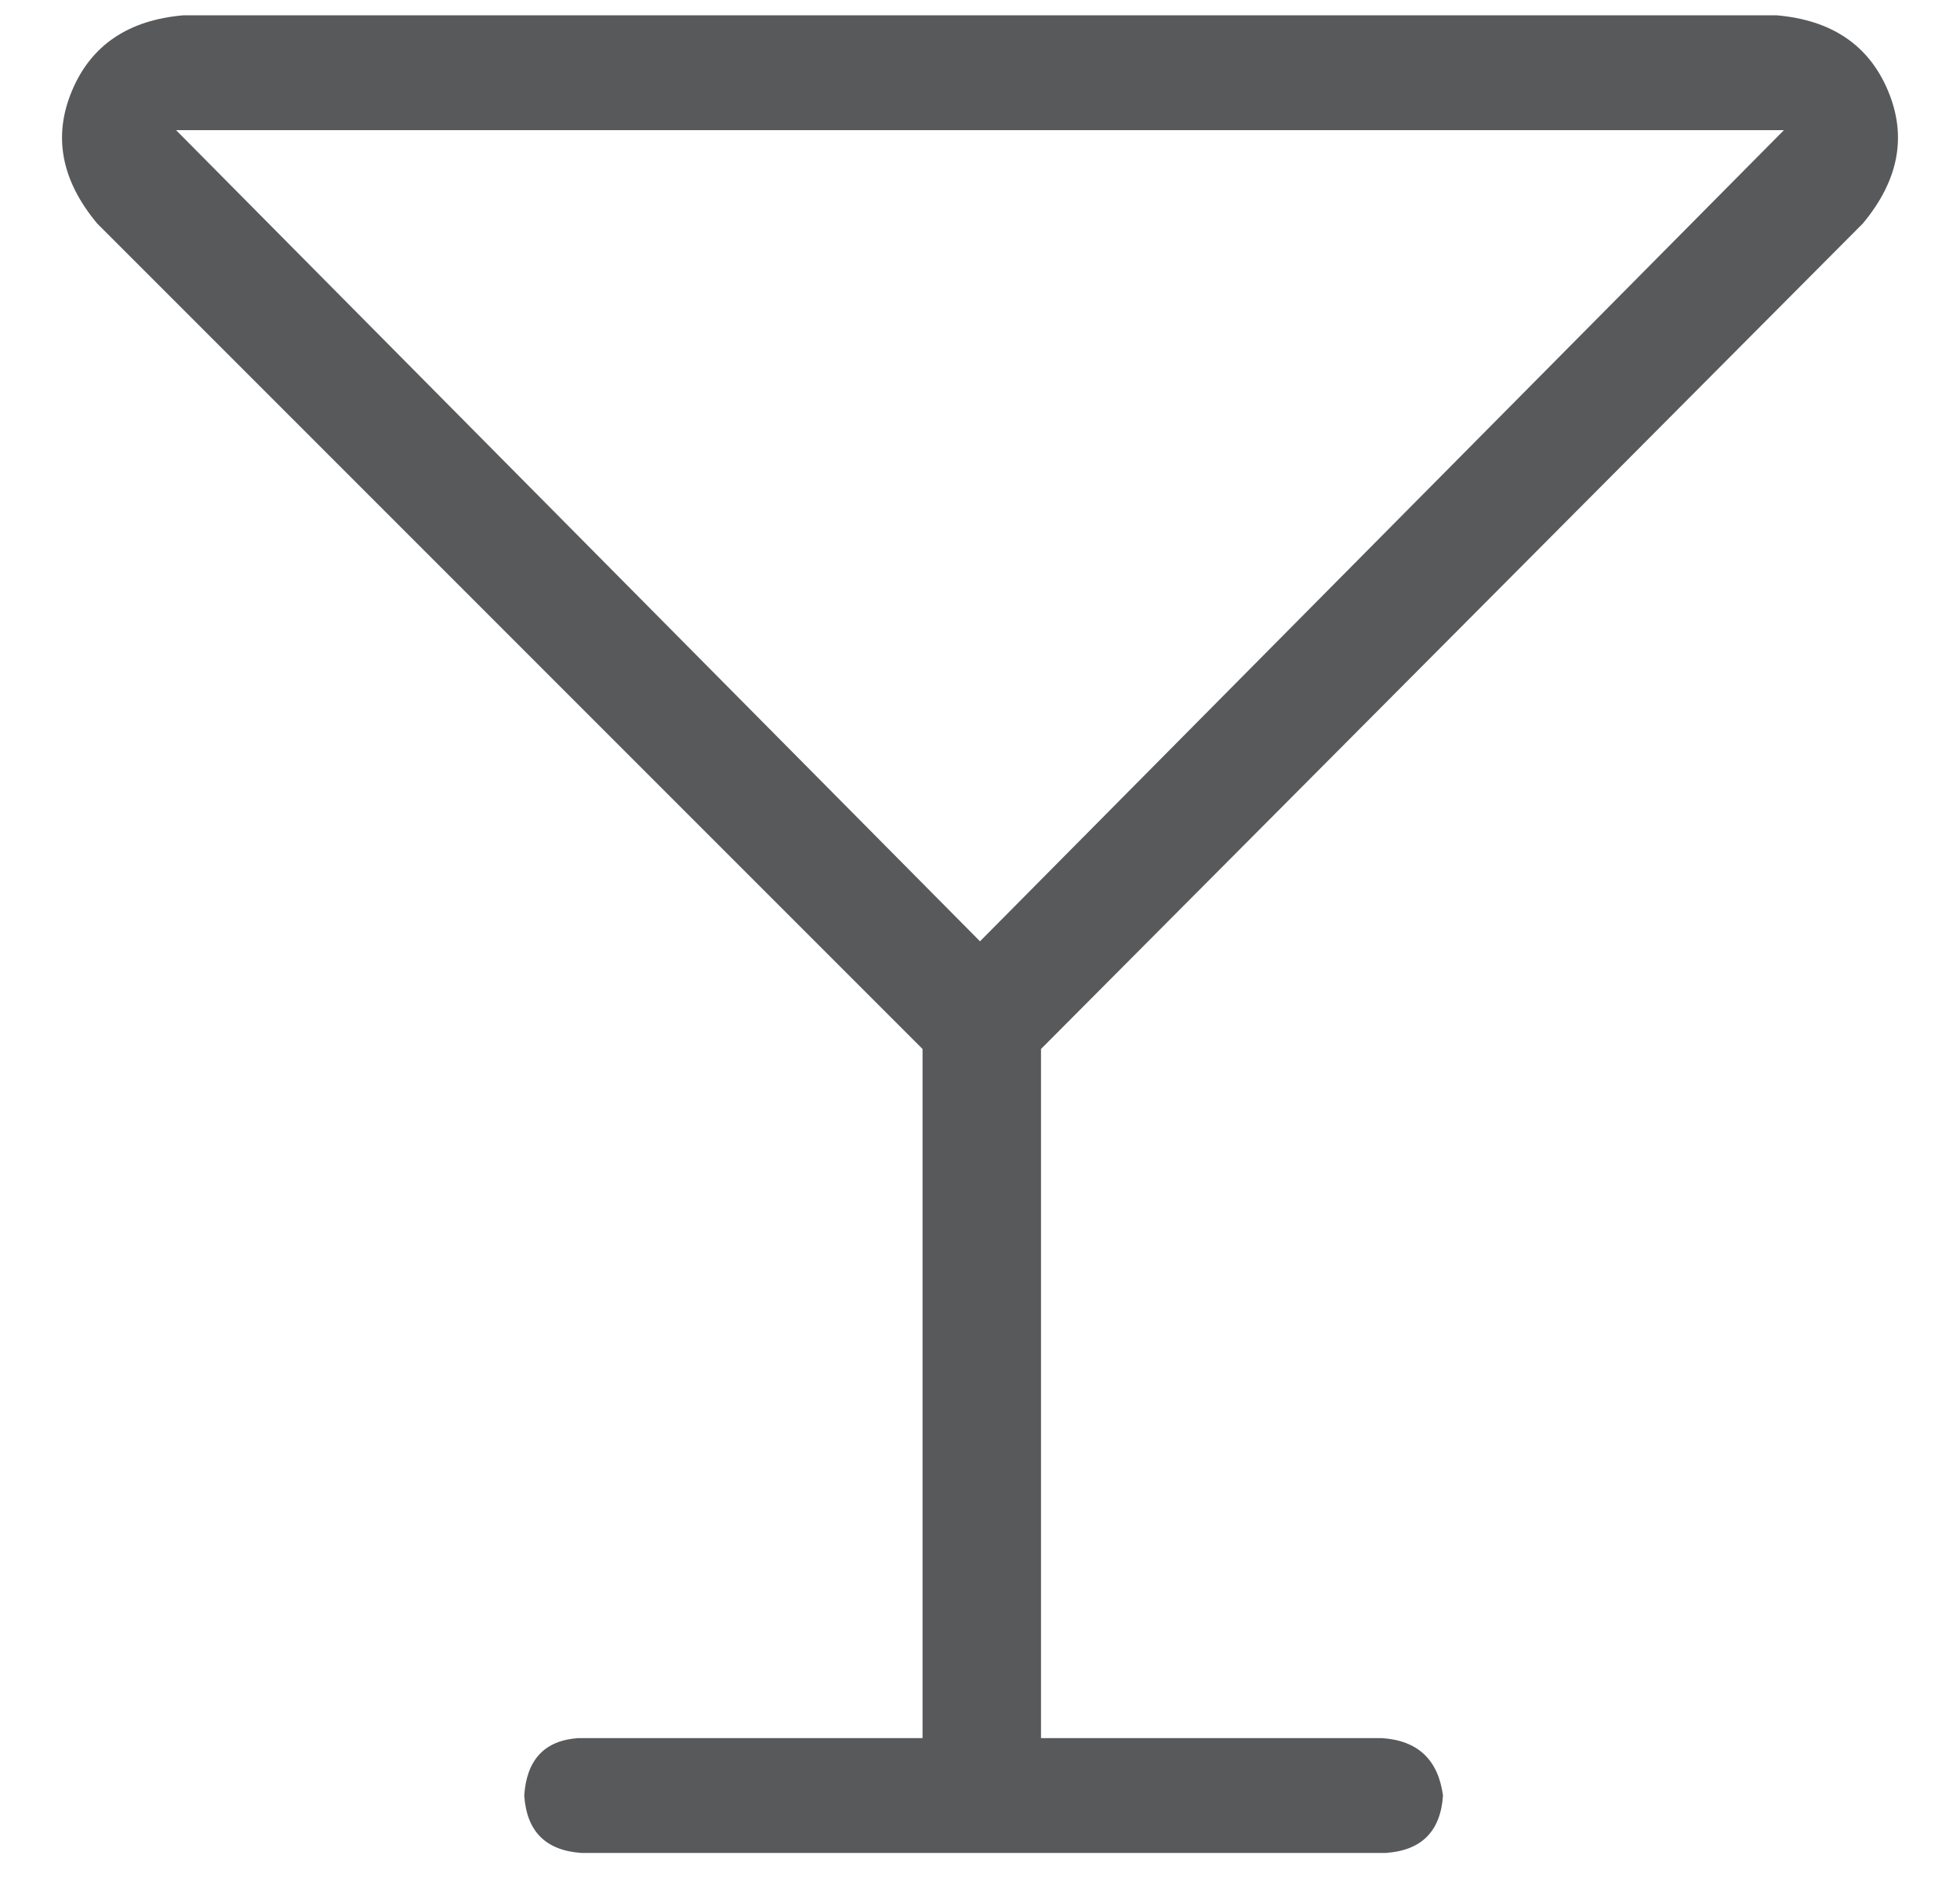
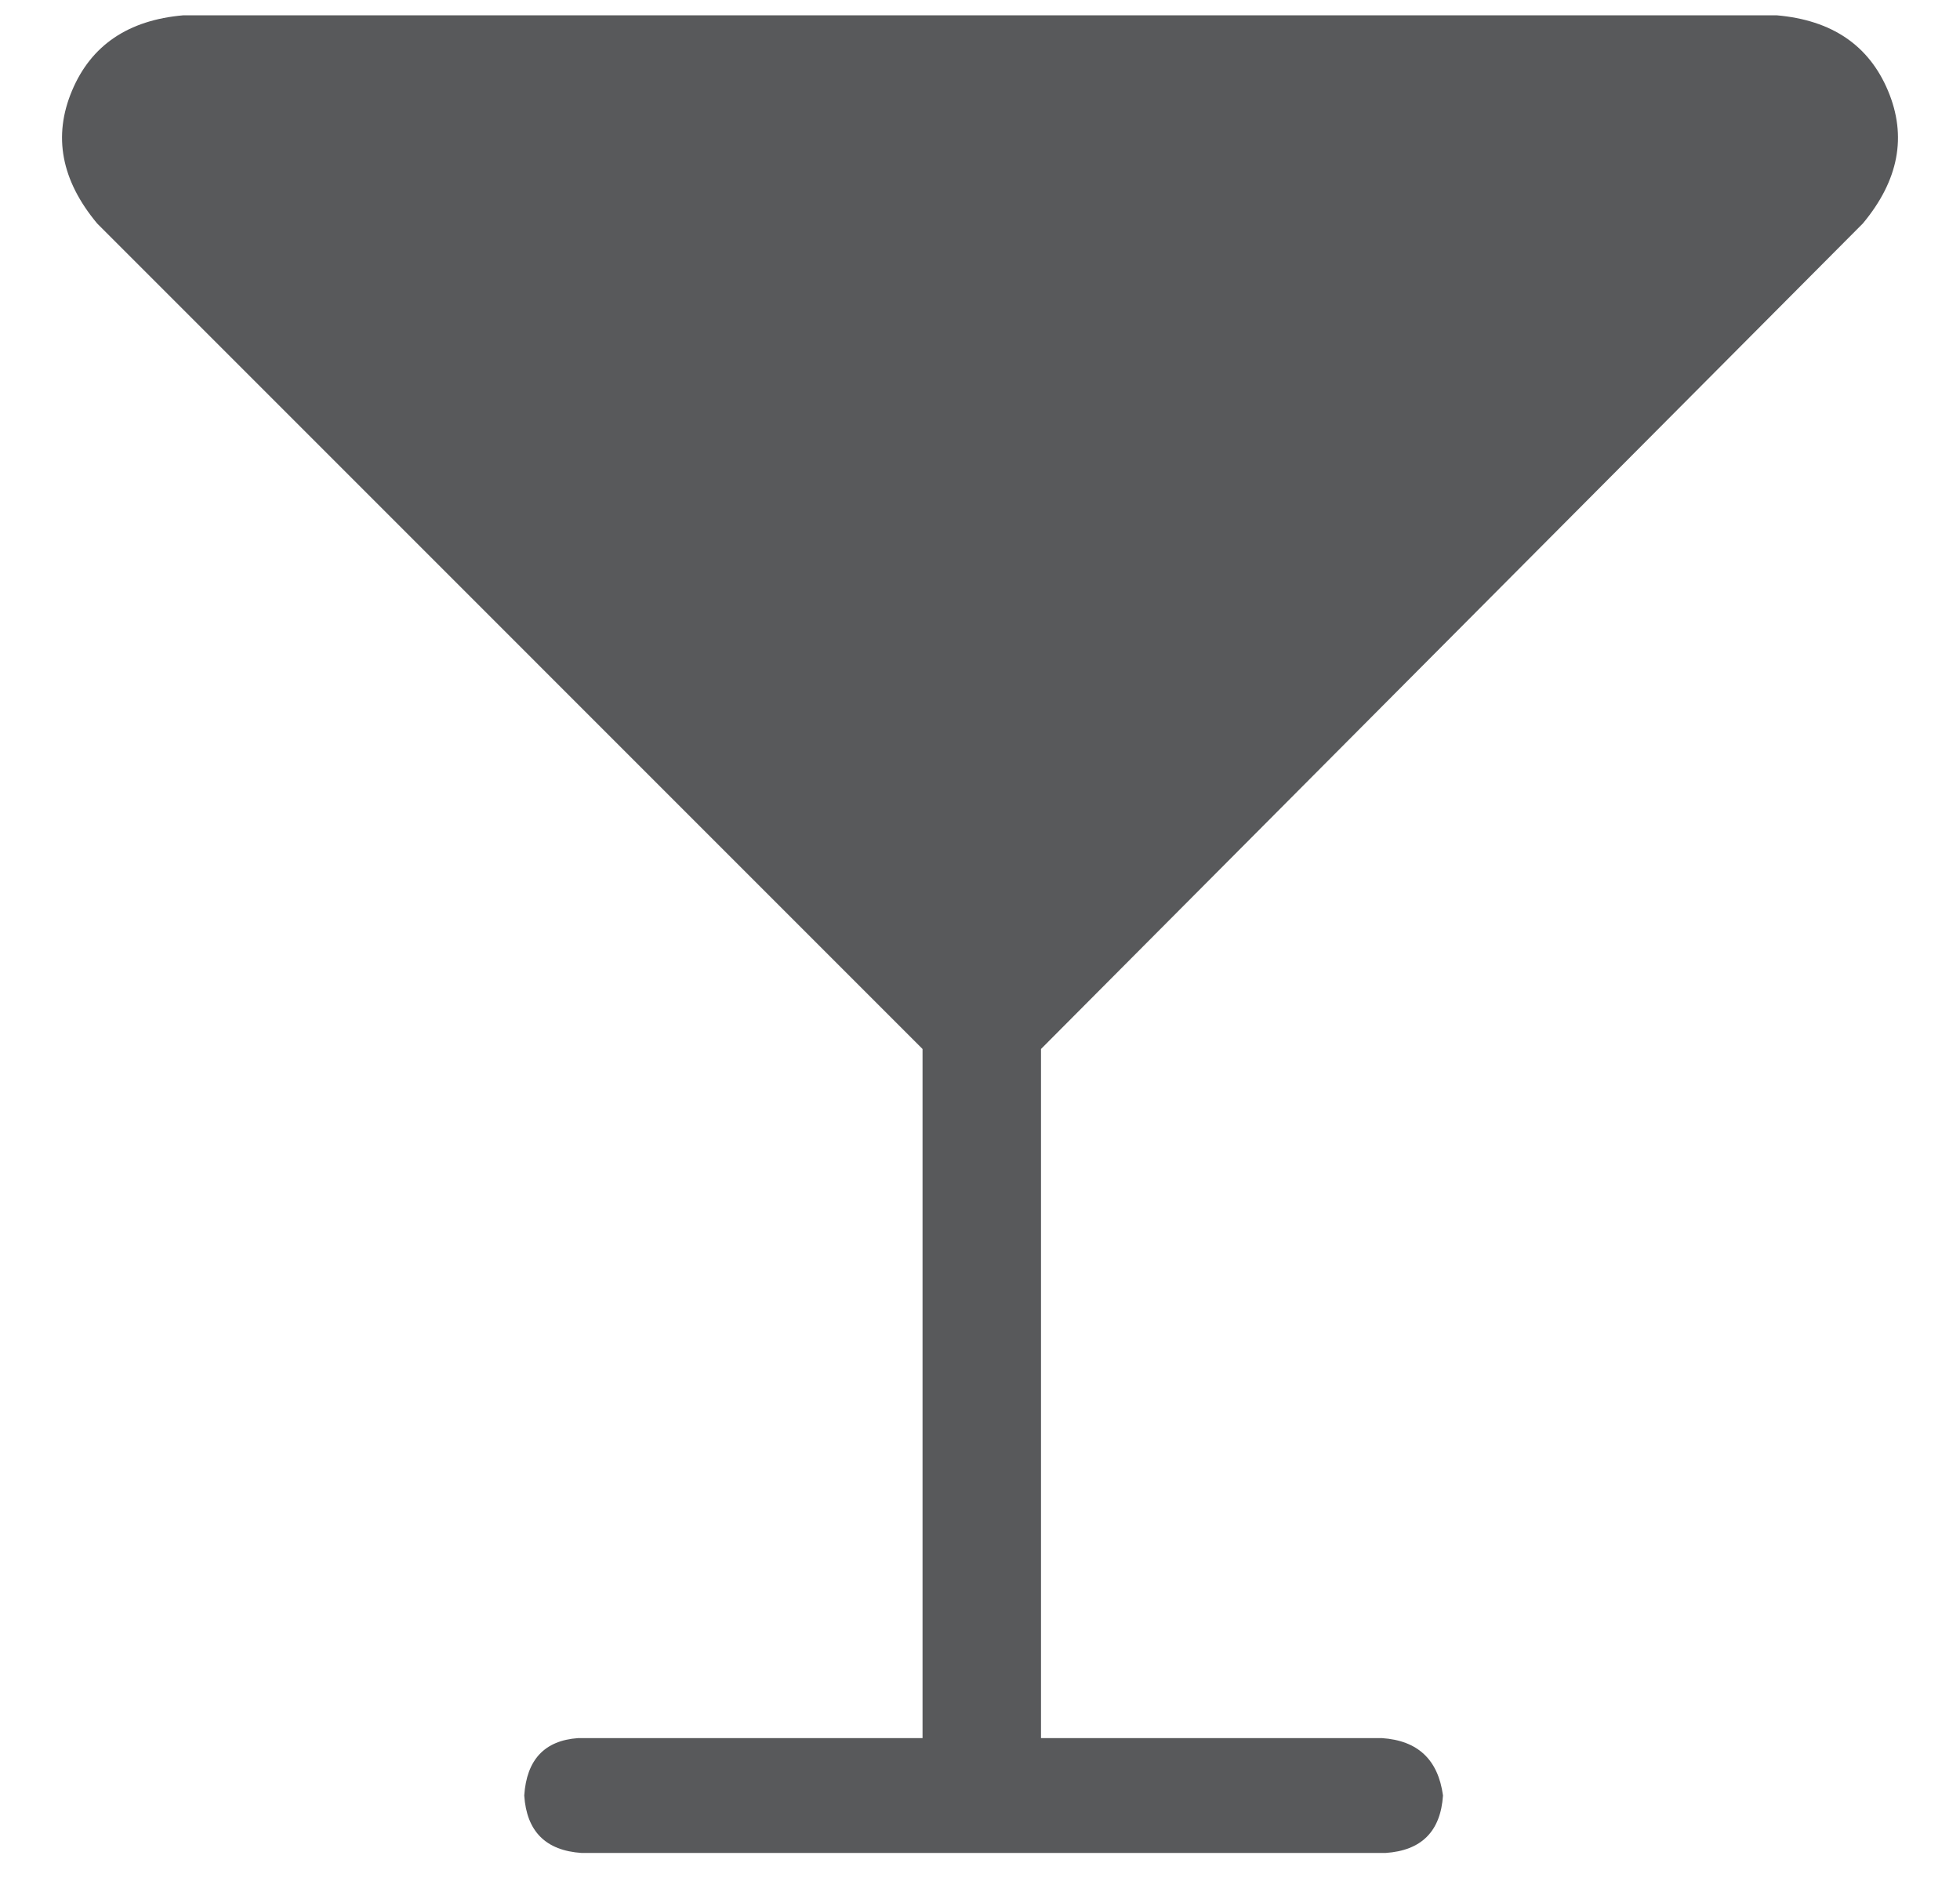
<svg xmlns="http://www.w3.org/2000/svg" width="32" height="31" viewBox="0 0 32 31" fill="#58595B">
-   <path d="M30.414 3.648L16.996 17.125V28.375H22.562C23.148 28.414 23.48 28.727 23.559 29.312C23.52 29.898 23.207 30.211 22.621 30.25H9.496C8.91 30.211 8.598 29.898 8.559 29.312C8.598 28.727 8.891 28.414 9.438 28.375H15.062V17.125L1.586 3.648C1 2.945 0.863 2.223 1.176 1.48C1.488 0.738 2.094 0.328 2.992 0.25H29.008C29.906 0.328 30.512 0.738 30.824 1.48C31.137 2.223 31 2.945 30.414 3.648ZM16 15.367L29.125 2.125H2.875L16 15.367Z" />
+   <path d="M30.414 3.648L16.996 17.125V28.375H22.562C23.148 28.414 23.48 28.727 23.559 29.312C23.52 29.898 23.207 30.211 22.621 30.25H9.496C8.91 30.211 8.598 29.898 8.559 29.312C8.598 28.727 8.891 28.414 9.438 28.375H15.062V17.125L1.586 3.648C1 2.945 0.863 2.223 1.176 1.48C1.488 0.738 2.094 0.328 2.992 0.25H29.008C29.906 0.328 30.512 0.738 30.824 1.48C31.137 2.223 31 2.945 30.414 3.648ZM16 15.367L29.125 2.125L16 15.367Z" />
</svg>